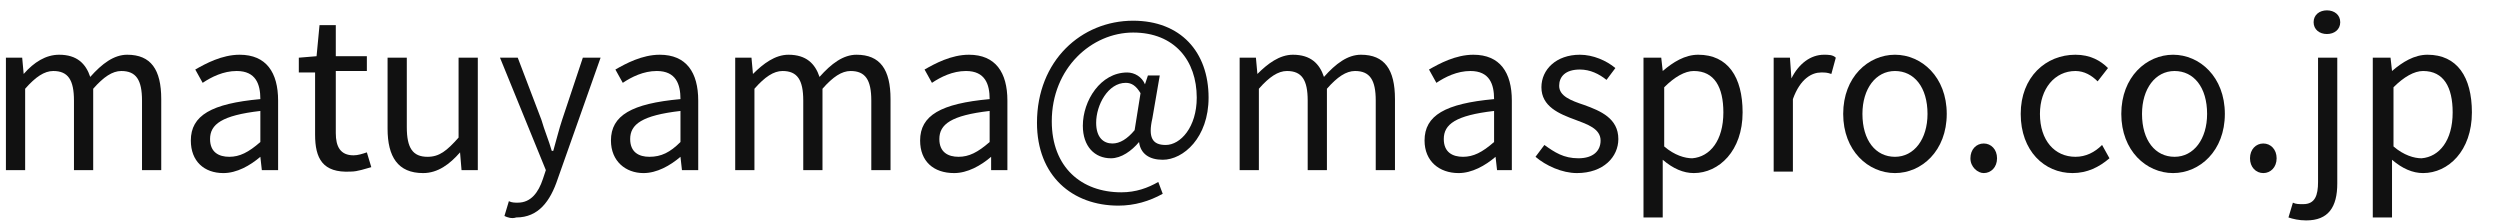
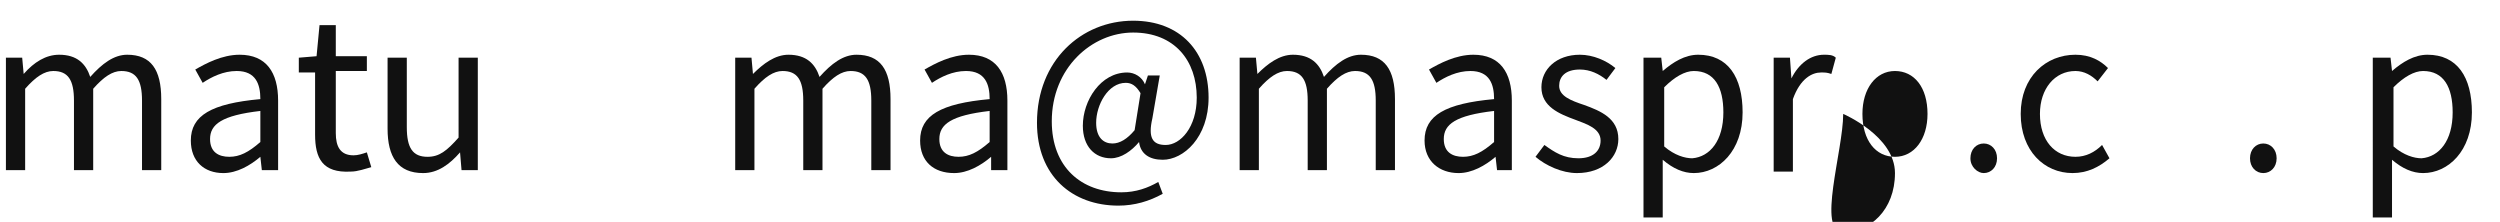
<svg xmlns="http://www.w3.org/2000/svg" version="1.1" id="m3-4.svg" x="0px" y="0px" viewBox="0 0 169 15" style="enable-background:new 0 0 169 15;" xml:space="preserve">
  <style type="text/css">
	.st0{enable-background:new    ;}
	.st1{fill:#111111;}
</style>
  <g class="st0">
    <path class="st1" d="M0.4,3.9h1.1L1.6,5h0C2.3,4.2,3.1,3.7,4,3.7c1.2,0,1.8,0.6,2.1,1.5c0.8-0.9,1.6-1.5,2.5-1.5c1.6,0,2.3,1,2.3,3   v4.8H9.6V6.8c0-1.4-0.4-2-1.4-2C7.6,4.8,7,5.2,6.3,6v5.5H5V6.8c0-1.4-0.4-2-1.4-2C3,4.8,2.4,5.2,1.7,6v5.5H0.4V3.9z" />
    <path class="st1" d="M12.9,9.5c0-1.7,1.4-2.5,4.7-2.8c0-1-0.3-1.9-1.6-1.9c-0.9,0-1.7,0.4-2.3,0.8l-0.5-0.9c0.7-0.4,1.8-1,3-1   c1.8,0,2.6,1.2,2.6,3.1v4.7h-1.1l-0.1-0.9h0c-0.7,0.6-1.6,1.1-2.5,1.1C13.8,11.7,12.9,10.9,12.9,9.5z M17.6,9.6V7.5   c-2.6,0.3-3.4,0.9-3.4,1.9c0,0.9,0.6,1.2,1.3,1.2C16.2,10.6,16.8,10.3,17.6,9.6z" />
    <path class="st1" d="M21.3,9.1V4.9h-1.1v-1l1.2-0.1l0.2-2.1h1.1v2.1h2.1v1h-2.1v4.2c0,0.9,0.3,1.5,1.2,1.5c0.3,0,0.6-0.1,0.9-0.2   l0.3,1c-0.4,0.1-0.9,0.3-1.4,0.3C21.8,11.7,21.3,10.7,21.3,9.1z" />
    <path class="st1" d="M26.2,8.7V3.9h1.3v4.7c0,1.4,0.4,2,1.4,2c0.8,0,1.3-0.4,2.1-1.3V3.9h1.3v7.6h-1.1l-0.1-1.2h0   c-0.7,0.8-1.5,1.4-2.5,1.4C26.9,11.7,26.2,10.6,26.2,8.7z" />
-     <path class="st1" d="M34.1,14.6l0.3-1c0.2,0.1,0.4,0.1,0.6,0.1c0.9,0,1.4-0.7,1.7-1.6l0.2-0.6l-3.1-7.6H35l1.6,4.2   c0.2,0.7,0.5,1.4,0.7,2.1h0.1c0.2-0.7,0.4-1.5,0.6-2.1l1.4-4.2h1.2l-2.9,8.2c-0.5,1.5-1.3,2.6-2.8,2.6   C34.6,14.8,34.3,14.7,34.1,14.6z" />
-     <path class="st1" d="M41.3,9.5c0-1.7,1.4-2.5,4.7-2.8c0-1-0.3-1.9-1.6-1.9c-0.9,0-1.7,0.4-2.3,0.8l-0.5-0.9c0.7-0.4,1.8-1,3-1   c1.8,0,2.6,1.2,2.6,3.1v4.7h-1.1l-0.1-0.9h0c-0.7,0.6-1.6,1.1-2.5,1.1C42.3,11.7,41.3,10.9,41.3,9.5z M46,9.6V7.5   c-2.6,0.3-3.4,0.9-3.4,1.9c0,0.9,0.6,1.2,1.3,1.2C44.7,10.6,45.3,10.3,46,9.6z" />
    <path class="st1" d="M49.7,3.9h1.1L50.9,5h0c0.7-0.7,1.5-1.3,2.4-1.3c1.2,0,1.8,0.6,2.1,1.5c0.8-0.9,1.6-1.5,2.5-1.5   c1.6,0,2.3,1,2.3,3v4.8h-1.3V6.8c0-1.4-0.4-2-1.4-2c-0.6,0-1.2,0.4-1.9,1.2v5.5h-1.3V6.8c0-1.4-0.4-2-1.4-2c-0.6,0-1.2,0.4-1.9,1.2   v5.5h-1.3V3.9z" />
    <path class="st1" d="M62.2,9.5c0-1.7,1.4-2.5,4.7-2.8c0-1-0.3-1.9-1.6-1.9c-0.9,0-1.7,0.4-2.3,0.8l-0.5-0.9c0.7-0.4,1.8-1,3-1   c1.8,0,2.6,1.2,2.6,3.1v4.7h-1.1L67,10.6h0c-0.7,0.6-1.6,1.1-2.5,1.1C63.1,11.7,62.2,10.9,62.2,9.5z M66.9,9.6V7.5   c-2.6,0.3-3.4,0.9-3.4,1.9c0,0.9,0.6,1.2,1.3,1.2C65.5,10.6,66.1,10.3,66.9,9.6z" />
    <path class="st1" d="M70.1,8.3c0-4.2,3-6.9,6.5-6.9c3.2,0,5.1,2.1,5.1,5.2c0,2.7-1.7,4.2-3.1,4.2c-0.9,0-1.5-0.4-1.6-1.2h0   c-0.5,0.6-1.2,1.1-1.9,1.1c-1.1,0-1.9-0.8-1.9-2.2c0-1.7,1.2-3.6,3-3.6c0.5,0,1,0.3,1.2,0.8h0l0.2-0.6h0.8L77.9,8   c-0.3,1.3,0,1.8,0.9,1.8c1,0,2.1-1.2,2.1-3.2c0-2.5-1.5-4.4-4.3-4.4c-2.8,0-5.5,2.4-5.5,6c0,3.1,2,4.8,4.7,4.8c1,0,1.8-0.3,2.5-0.7   l0.3,0.8c-0.9,0.5-1.9,0.8-3,0.8C72.5,13.9,70.1,11.9,70.1,8.3z M76.7,8.8l0.4-2.5c-0.3-0.5-0.6-0.7-1-0.7c-1.2,0-2,1.5-2,2.7   c0,1,0.5,1.4,1.1,1.4C75.7,9.7,76.2,9.4,76.7,8.8z" />
    <path class="st1" d="M83.8,3.9h1.1L85,5h0c0.7-0.7,1.5-1.3,2.4-1.3c1.2,0,1.8,0.6,2.1,1.5c0.8-0.9,1.6-1.5,2.5-1.5   c1.6,0,2.3,1,2.3,3v4.8H93V6.8c0-1.4-0.4-2-1.4-2c-0.6,0-1.2,0.4-1.9,1.2v5.5h-1.3V6.8c0-1.4-0.4-2-1.4-2c-0.6,0-1.2,0.4-1.9,1.2   v5.5h-1.3V3.9z" />
    <path class="st1" d="M96.3,9.5c0-1.7,1.4-2.5,4.7-2.8c0-1-0.3-1.9-1.6-1.9c-0.9,0-1.7,0.4-2.3,0.8l-0.5-0.9c0.7-0.4,1.8-1,3-1   c1.8,0,2.6,1.2,2.6,3.1v4.7h-1l-0.1-0.9h0c-0.7,0.6-1.6,1.1-2.5,1.1C97.3,11.7,96.3,10.9,96.3,9.5z M101,9.6V7.5   c-2.6,0.3-3.4,0.9-3.4,1.9c0,0.9,0.6,1.2,1.3,1.2C99.6,10.6,100.2,10.3,101,9.6z" />
    <path class="st1" d="M103.8,10.6l0.6-0.8c0.7,0.5,1.3,0.9,2.3,0.9c1,0,1.5-0.5,1.5-1.2c0-0.8-0.9-1.1-1.7-1.4   c-1.1-0.4-2.3-0.9-2.3-2.2c0-1.2,1-2.2,2.6-2.2c0.9,0,1.8,0.4,2.4,0.9l-0.6,0.8c-0.5-0.4-1.1-0.7-1.8-0.7c-1,0-1.4,0.5-1.4,1.1   c0,0.7,0.8,1,1.7,1.3c1.1,0.4,2.3,0.9,2.3,2.3c0,1.2-1,2.3-2.8,2.3C105.6,11.7,104.5,11.2,103.8,10.6z" />
    <path class="st1" d="M111.2,3.9h1.1l0.1,0.9h0c0.7-0.6,1.5-1.1,2.4-1.1c2,0,3,1.5,3,3.9c0,2.6-1.6,4.1-3.3,4.1   c-0.7,0-1.4-0.3-2.1-0.9l0,1.3v2.6h-1.3V3.9z M116.5,7.6c0-1.7-0.6-2.8-2-2.8c-0.6,0-1.3,0.4-2,1.1v4c0.7,0.6,1.4,0.8,1.9,0.8   C115.6,10.6,116.5,9.5,116.5,7.6z" />
    <path class="st1" d="M119.9,3.9h1.1l0.1,1.4h0c0.5-1,1.3-1.6,2.2-1.6c0.3,0,0.6,0,0.8,0.2L123.8,5c-0.3-0.1-0.4-0.1-0.7-0.1   c-0.6,0-1.4,0.4-1.9,1.8v4.9h-1.3V3.9z" />
-     <path class="st1" d="M124.6,7.7c0-2.5,1.7-4,3.5-4s3.5,1.5,3.5,4c0,2.5-1.7,4-3.5,4S124.6,10.2,124.6,7.7z M130.3,7.7   c0-1.8-0.9-2.9-2.2-2.9s-2.2,1.2-2.2,2.9c0,1.8,0.9,2.9,2.2,2.9S130.3,9.4,130.3,7.7z" />
+     <path class="st1" d="M124.6,7.7s3.5,1.5,3.5,4c0,2.5-1.7,4-3.5,4S124.6,10.2,124.6,7.7z M130.3,7.7   c0-1.8-0.9-2.9-2.2-2.9s-2.2,1.2-2.2,2.9c0,1.8,0.9,2.9,2.2,2.9S130.3,9.4,130.3,7.7z" />
    <path class="st1" d="M133.2,10.7c0-0.6,0.4-1,0.9-1c0.5,0,0.9,0.4,0.9,1s-0.4,1-0.9,1C133.7,11.7,133.2,11.3,133.2,10.7z" />
    <path class="st1" d="M136.6,7.7c0-2.5,1.7-4,3.7-4c1,0,1.7,0.4,2.2,0.9l-0.7,0.9c-0.4-0.4-0.9-0.7-1.5-0.7c-1.4,0-2.4,1.2-2.4,2.9   c0,1.8,1,2.9,2.4,2.9c0.7,0,1.3-0.3,1.8-0.8l0.5,0.9c-0.7,0.6-1.5,1-2.5,1C138.2,11.7,136.6,10.2,136.6,7.7z" />
-     <path class="st1" d="M143.4,7.7c0-2.5,1.7-4,3.5-4s3.5,1.5,3.5,4c0,2.5-1.7,4-3.5,4S143.4,10.2,143.4,7.7z M149.2,7.7   c0-1.8-0.9-2.9-2.2-2.9s-2.2,1.2-2.2,2.9c0,1.8,0.9,2.9,2.2,2.9S149.2,9.4,149.2,7.7z" />
    <path class="st1" d="M152.1,10.7c0-0.6,0.4-1,0.9-1c0.5,0,0.9,0.4,0.9,1s-0.4,1-0.9,1C152.5,11.7,152.1,11.3,152.1,10.7z" />
-     <path class="st1" d="M154.7,14.7l0.3-1c0.2,0.1,0.4,0.1,0.7,0.1c0.8,0,1-0.6,1-1.5V3.9h1.3v8.5c0,1.6-0.6,2.5-2.1,2.5   C155.4,14.9,155,14.8,154.7,14.7z M156.4,1.5c0-0.5,0.4-0.8,0.9-0.8c0.5,0,0.9,0.3,0.9,0.8c0,0.5-0.4,0.8-0.9,0.8   C156.8,2.3,156.4,2,156.4,1.5z" />
    <path class="st1" d="M160.5,3.9h1.1l0.1,0.9h0c0.7-0.6,1.5-1.1,2.4-1.1c2,0,3,1.5,3,3.9c0,2.6-1.6,4.1-3.3,4.1   c-0.7,0-1.4-0.3-2.1-0.9l0,1.3v2.6h-1.3V3.9z M165.8,7.6c0-1.7-0.6-2.8-2-2.8c-0.6,0-1.3,0.4-2,1.1v4c0.7,0.6,1.4,0.8,1.9,0.8   C164.9,10.6,165.8,9.5,165.8,7.6z" />
  </g>
</svg>